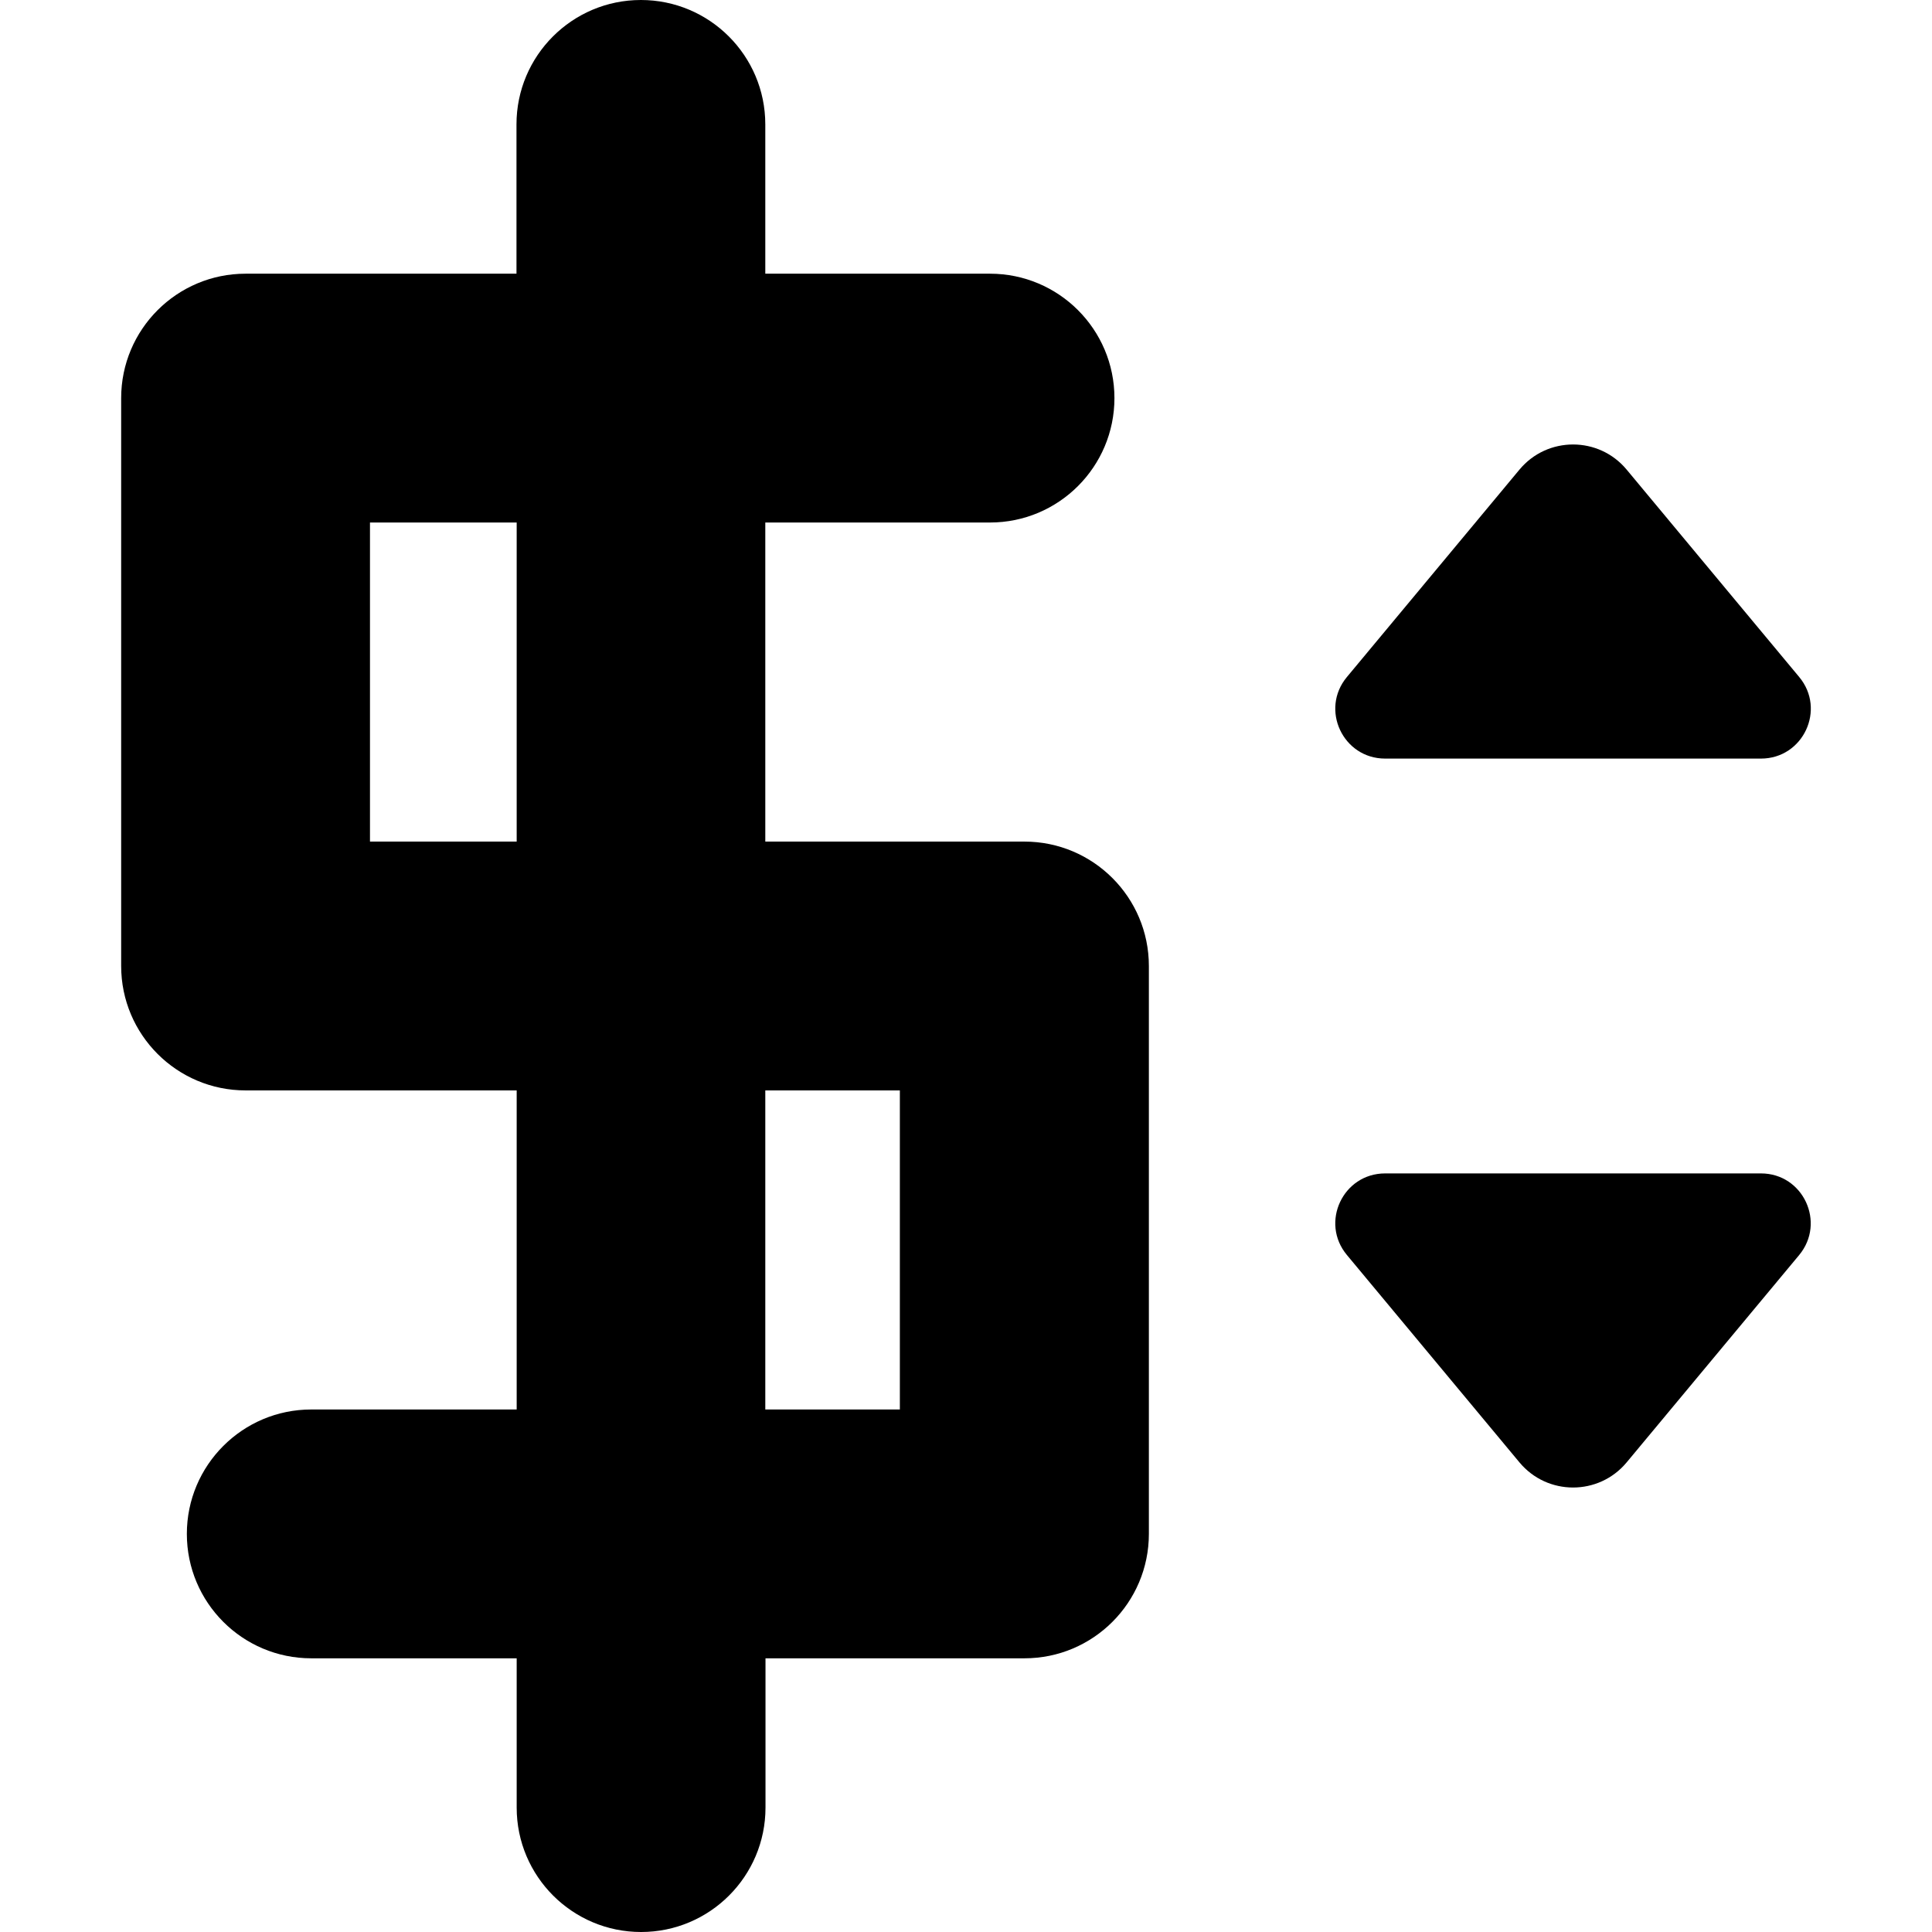
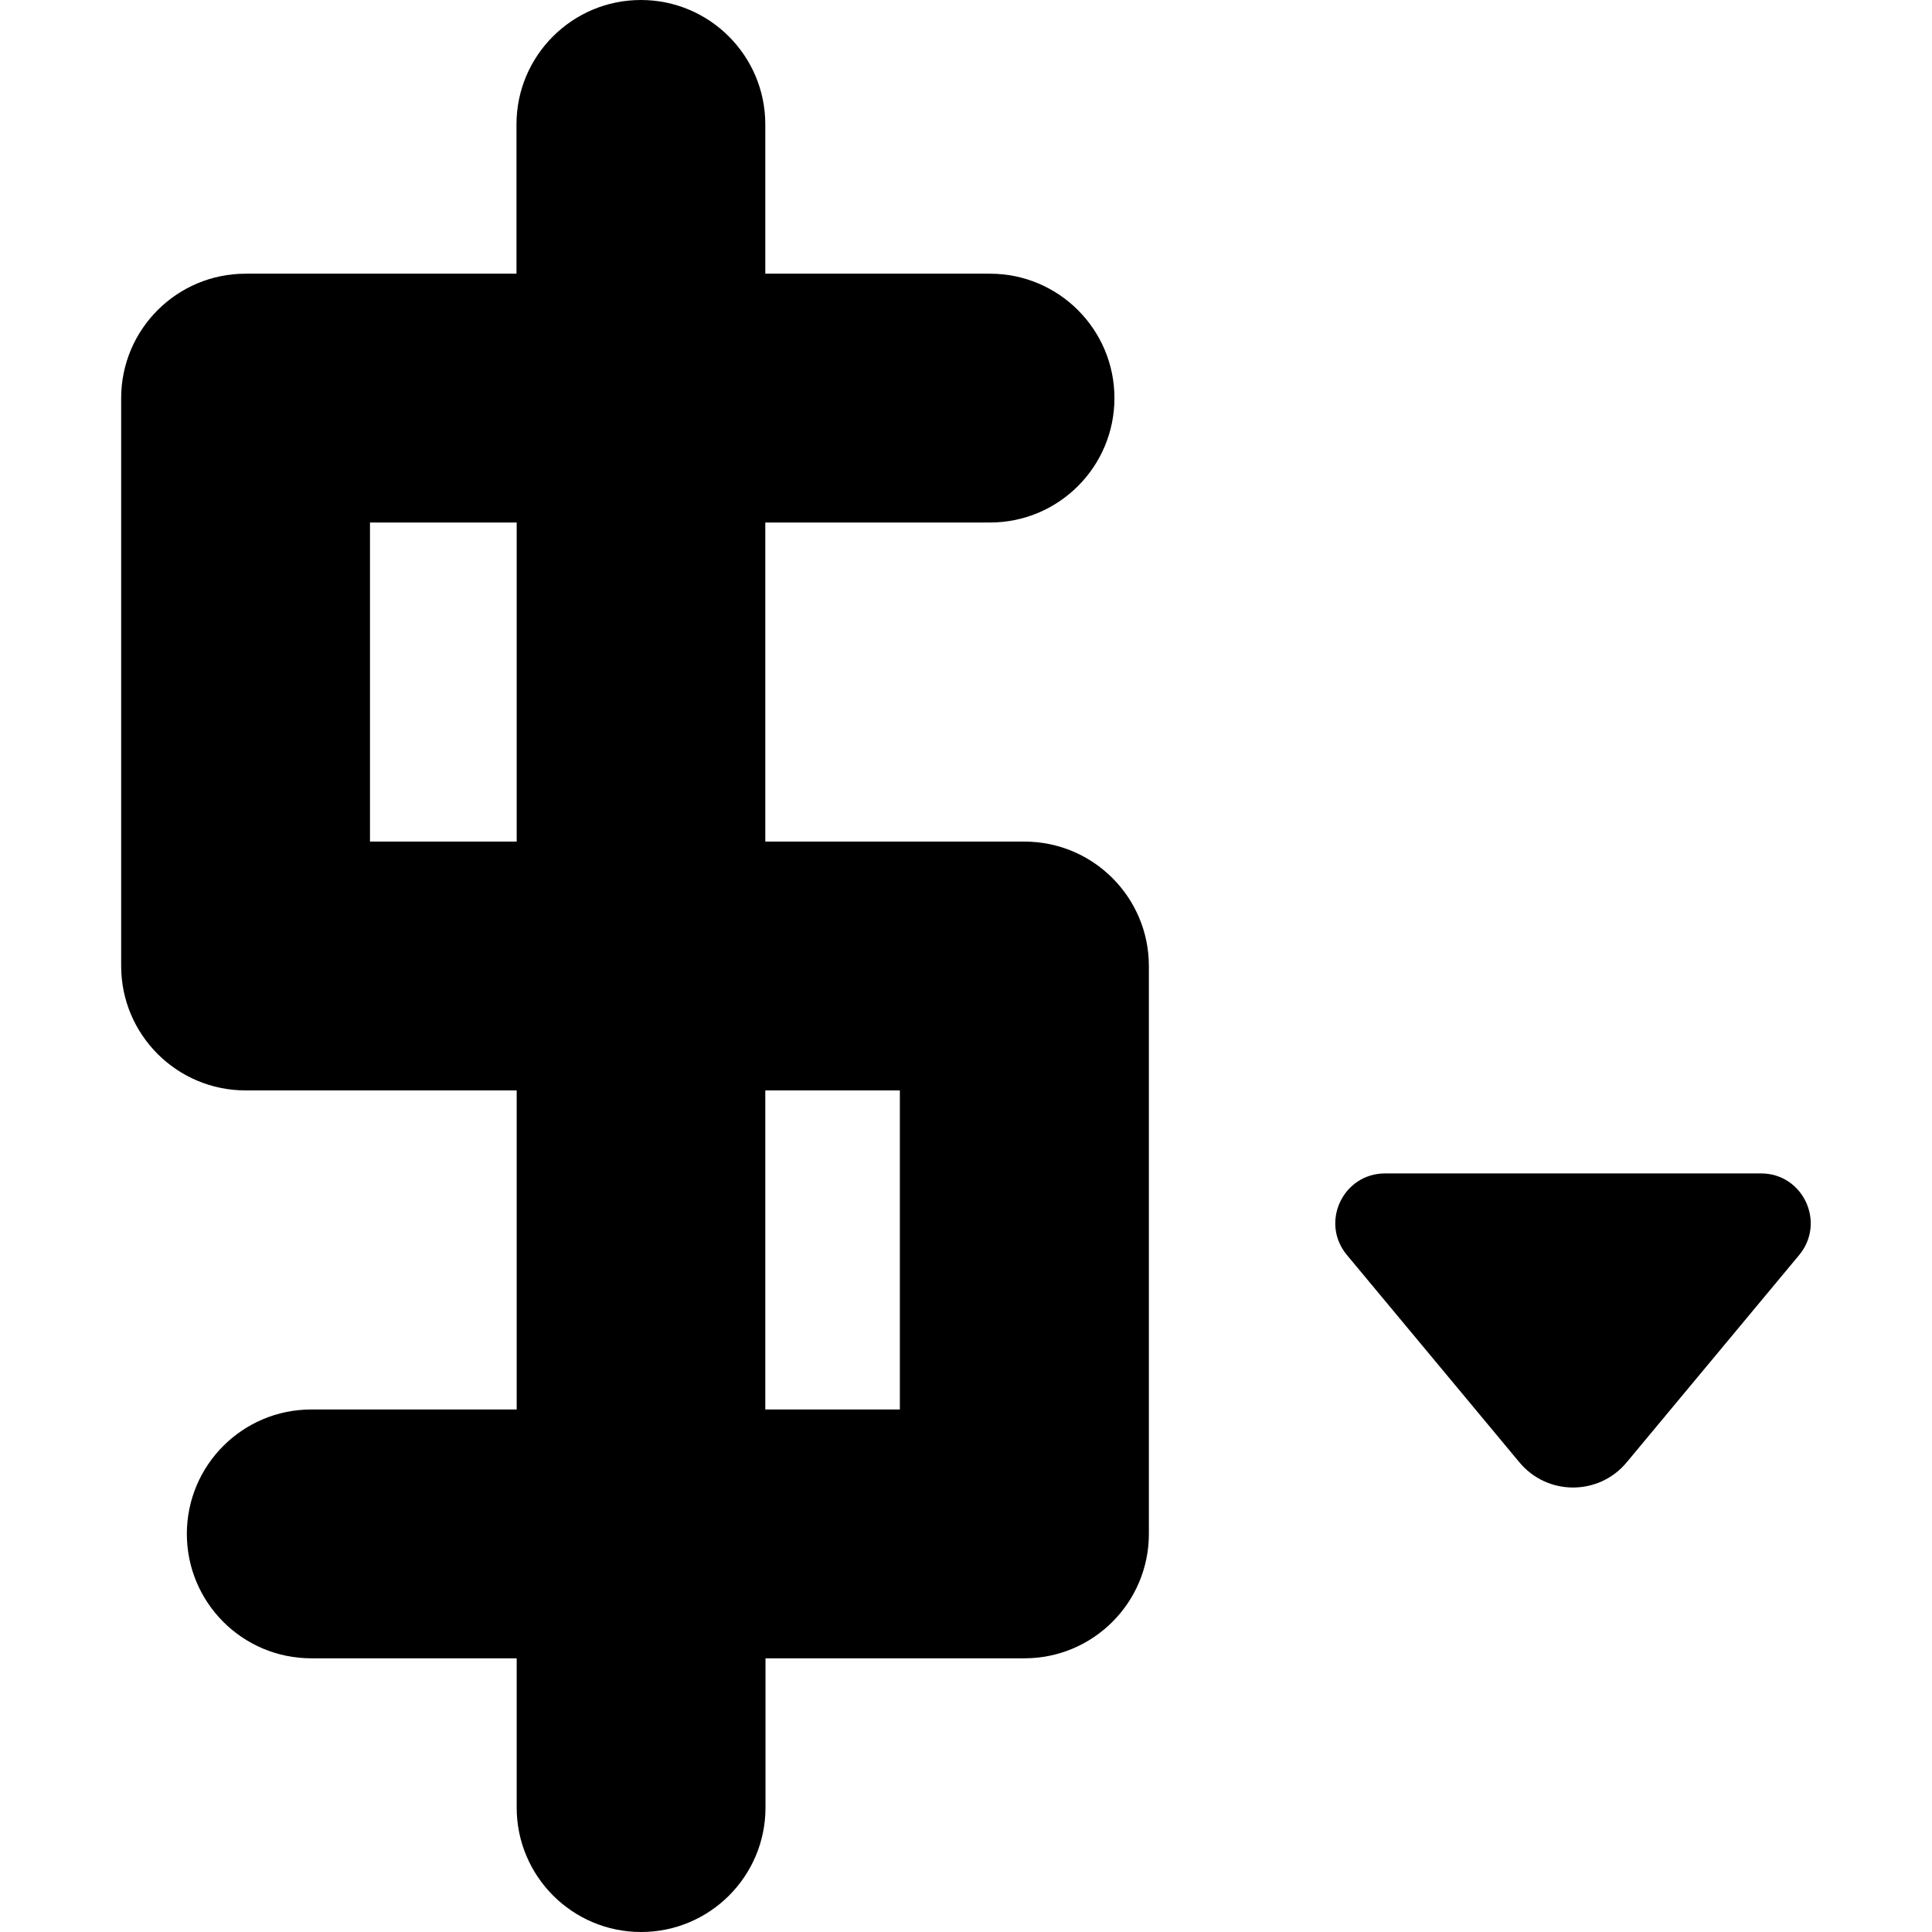
<svg xmlns="http://www.w3.org/2000/svg" fill="#000000" version="1.1" id="Capa_1" width="800px" height="800px" viewBox="0 0 970.6 970.6" xml:space="preserve">
  <g>
    <g>
-       <path d="M695.871,381.1h188.801c21.199,0,32.799-24.7,19.199-41l-86.699-104.2c-14-16.8-39.801-16.8-53.801,0l-86.699,104.2    C663.07,356.4,674.672,381.1,695.871,381.1z" />
      <path d="M763.371,734.7c14,16.8,39.801,16.8,53.801,0l86.699-104.2c13.5-16.3,2-41-19.199-41H695.871    c-21.199,0-32.801,24.7-19.199,41L763.371,734.7z" />
      <path d="M123.371,547.8h136.2v160.3h-103.2c-34.5,0-62.5,28-62.5,62.5s28,62.5,62.5,62.5h103.2v75c0,34.5,28,62.5,62.5,62.5    s62.5-28,62.5-62.5v-75h130.101c34.5,0,62.5-28,62.5-62.5V485.3c0-34.5-28-62.5-62.5-62.5H384.471V262.5h112.9    c34.5,0,62.5-28,62.5-62.5s-28-62.5-62.5-62.5h-112.9v-75c0-34.5-28-62.5-62.5-62.5s-62.5,28-62.5,62.5v75h-136.1    c-34.5,0-62.5,28-62.5,62.5v285.3C60.871,519.8,88.871,547.8,123.371,547.8z M384.471,547.8h67.6v160.3h-67.6V547.8z     M185.871,262.5h73.7v160.3h-73.7V262.5L185.871,262.5z" />
    </g>
  </g>
</svg>